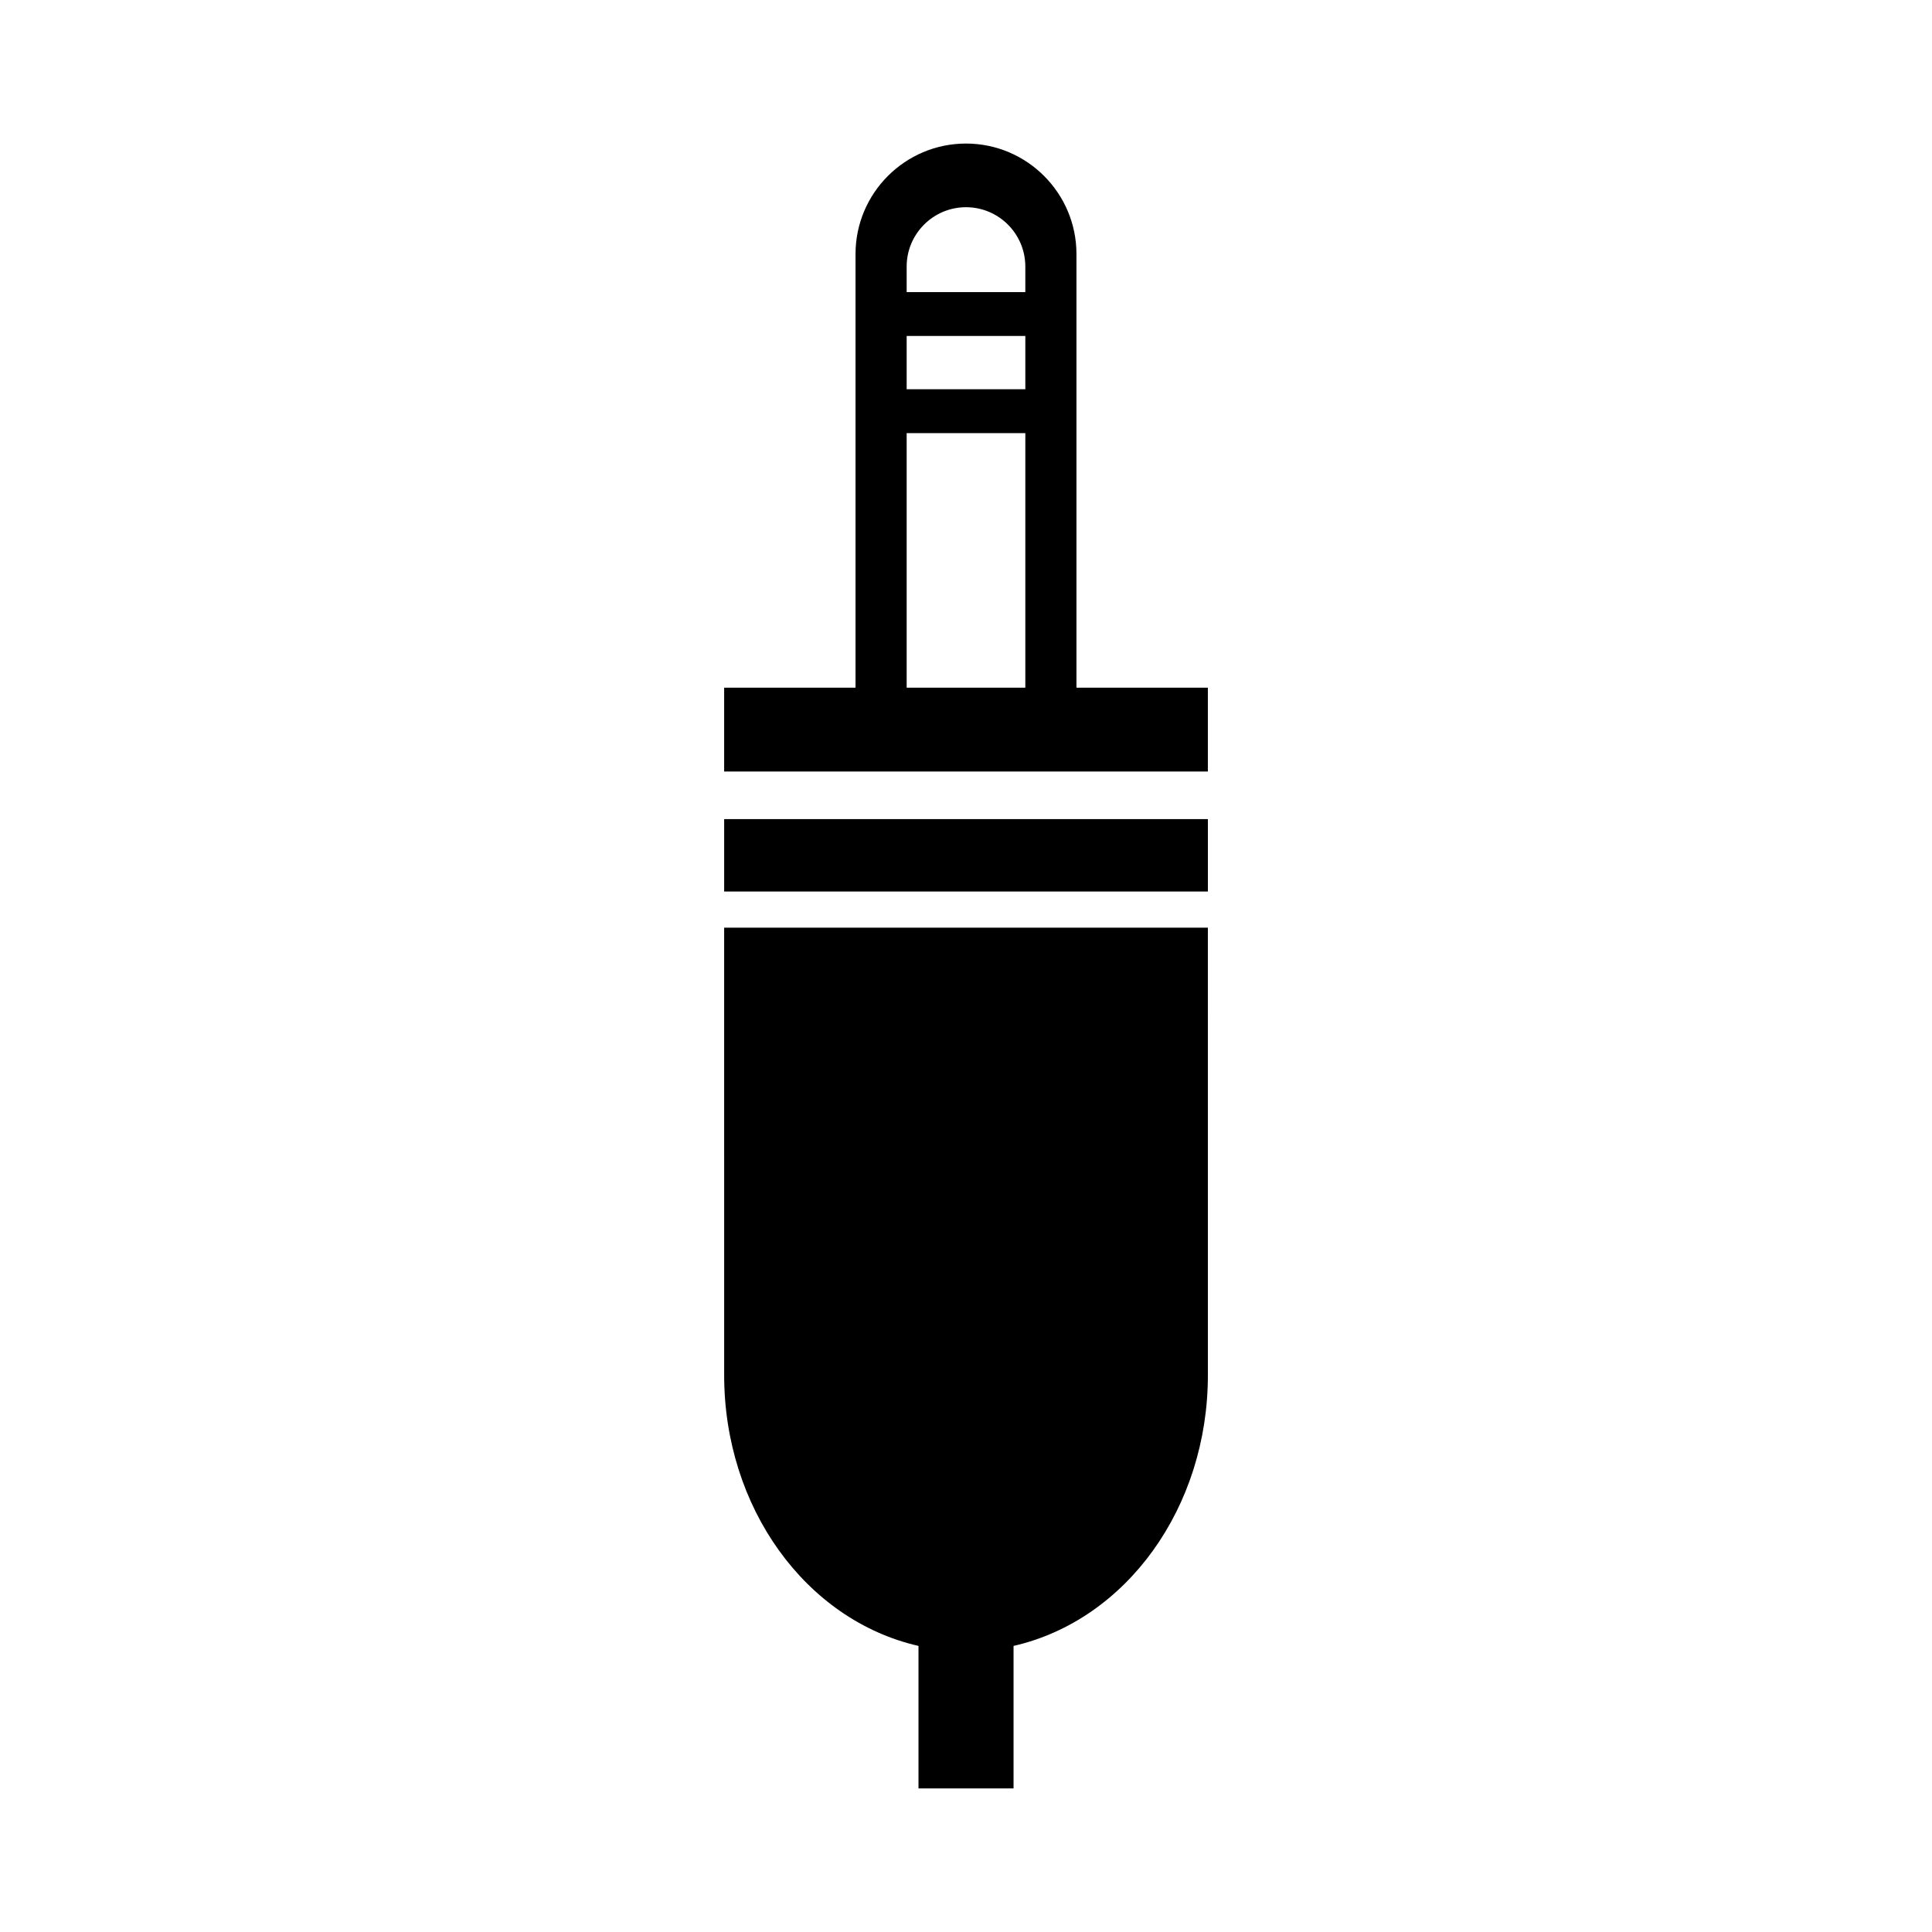
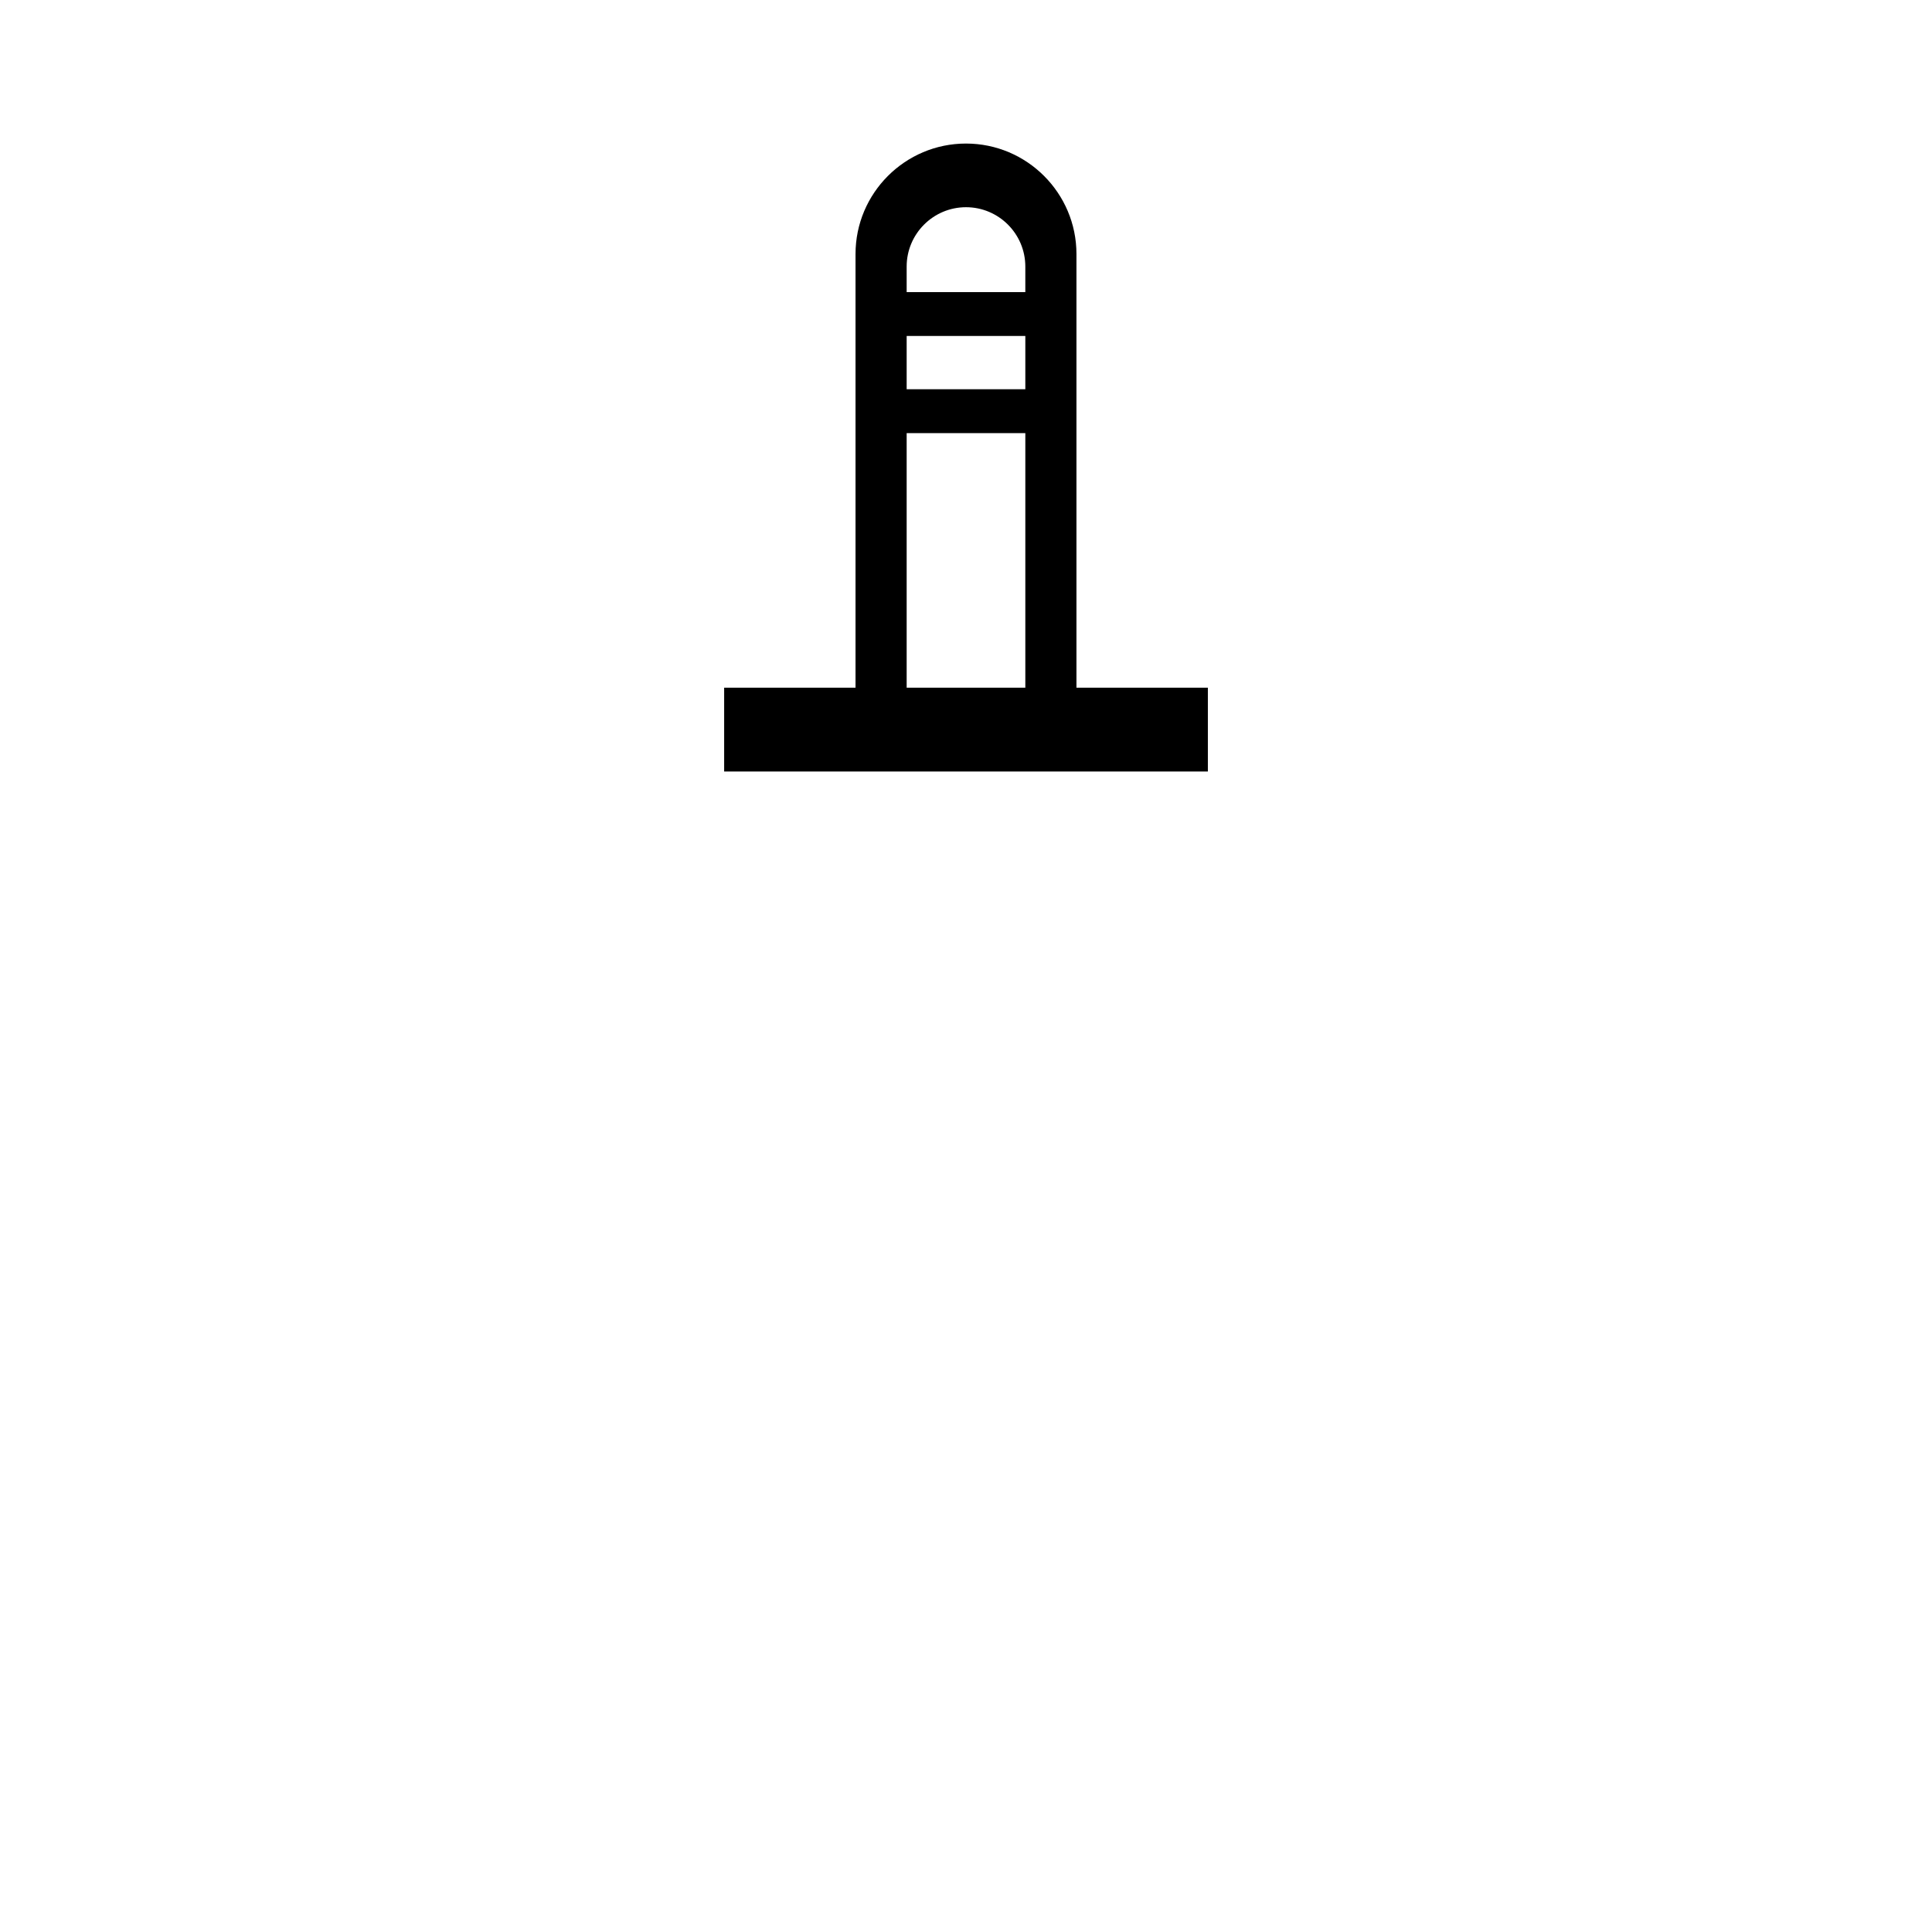
<svg xmlns="http://www.w3.org/2000/svg" fill="#000000" width="800px" height="800px" version="1.1" viewBox="144 144 512 512">
  <g>
    <path d="m429.27 326.25v-114.93c0-16.145-13.129-29.277-29.277-29.277-16.137 0-29.27 13.129-29.27 29.277v114.92h-34.816v22.223h128.19v-22.223zm-44.996-104.84v-6.769c0-8.676 7.055-15.727 15.727-15.727 8.676 0 15.719 7.055 15.719 15.727v6.777h-31.445zm0 25.742v-14.113h31.449v14.113zm0 79.098v-67.473h31.449v67.473z" />
-     <path d="m335.91 508.44c0 35.023 21.555 64.898 51.5 71.746v37.762h25.191v-37.762c29.945-6.848 51.5-36.73 51.5-71.746l-0.004-118.6h-128.19z" />
-     <path d="m335.91 361.07h128.19v19.191h-128.19z" />
  </g>
</svg>